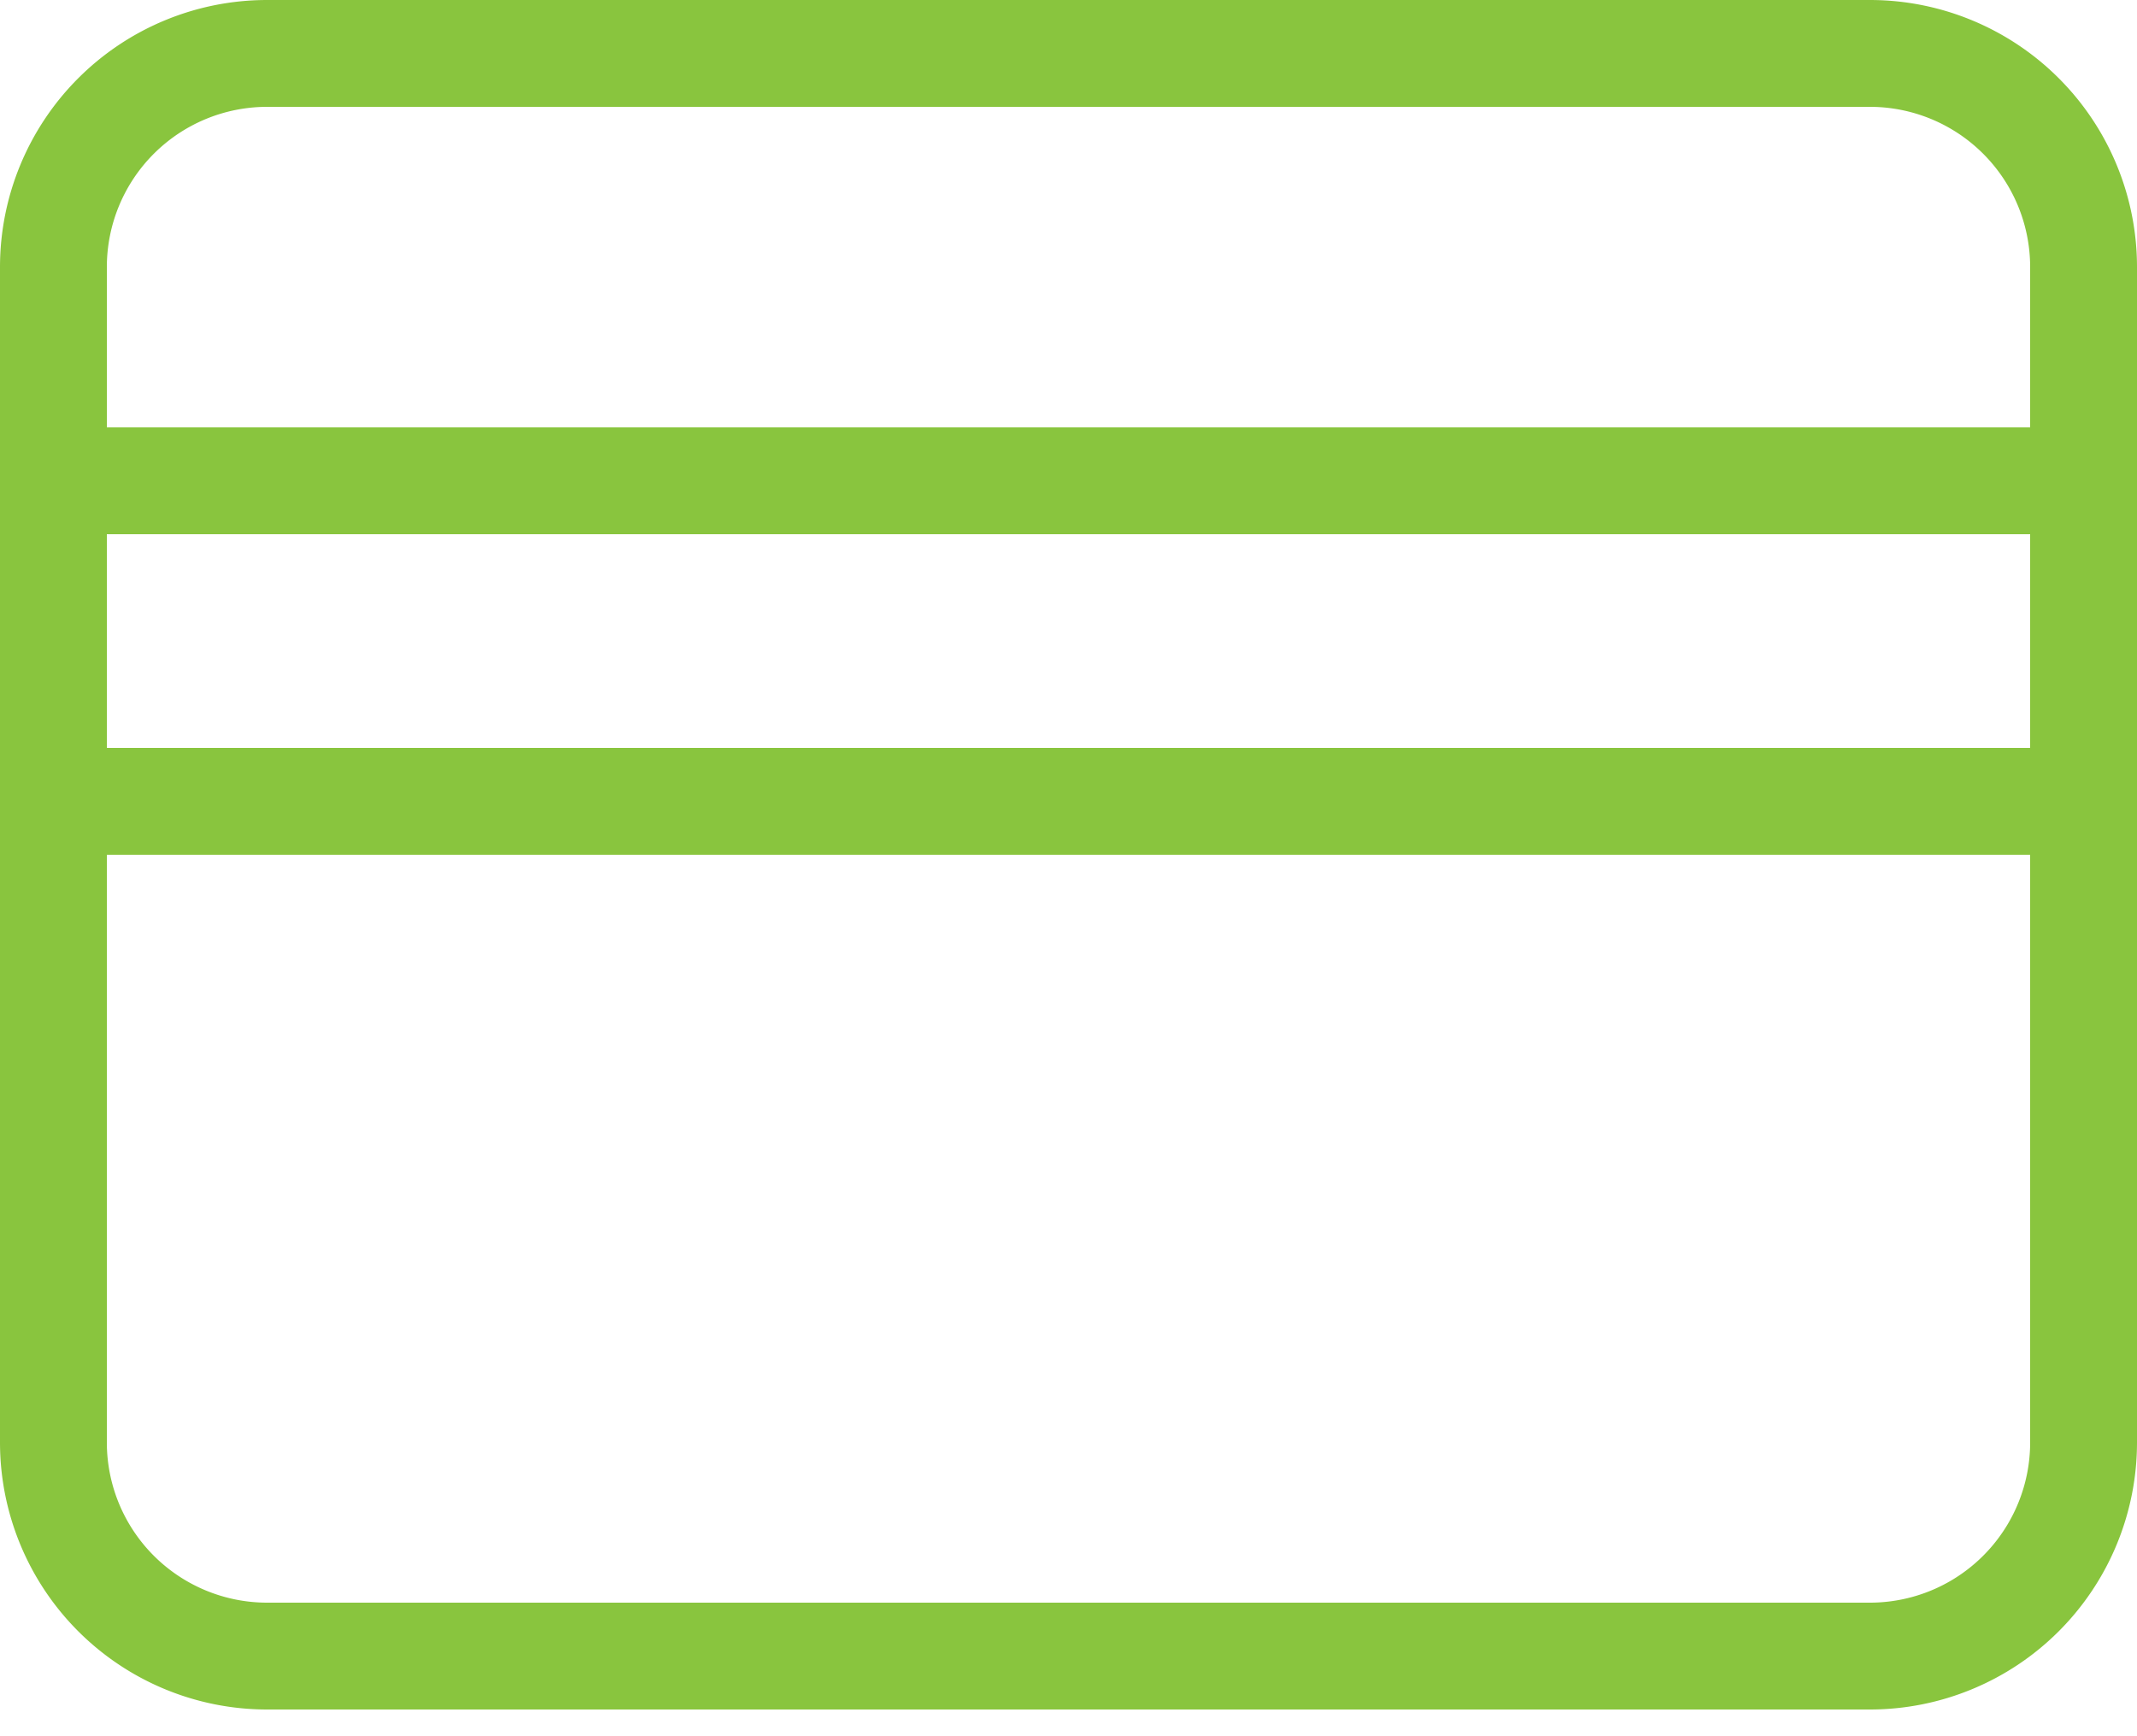
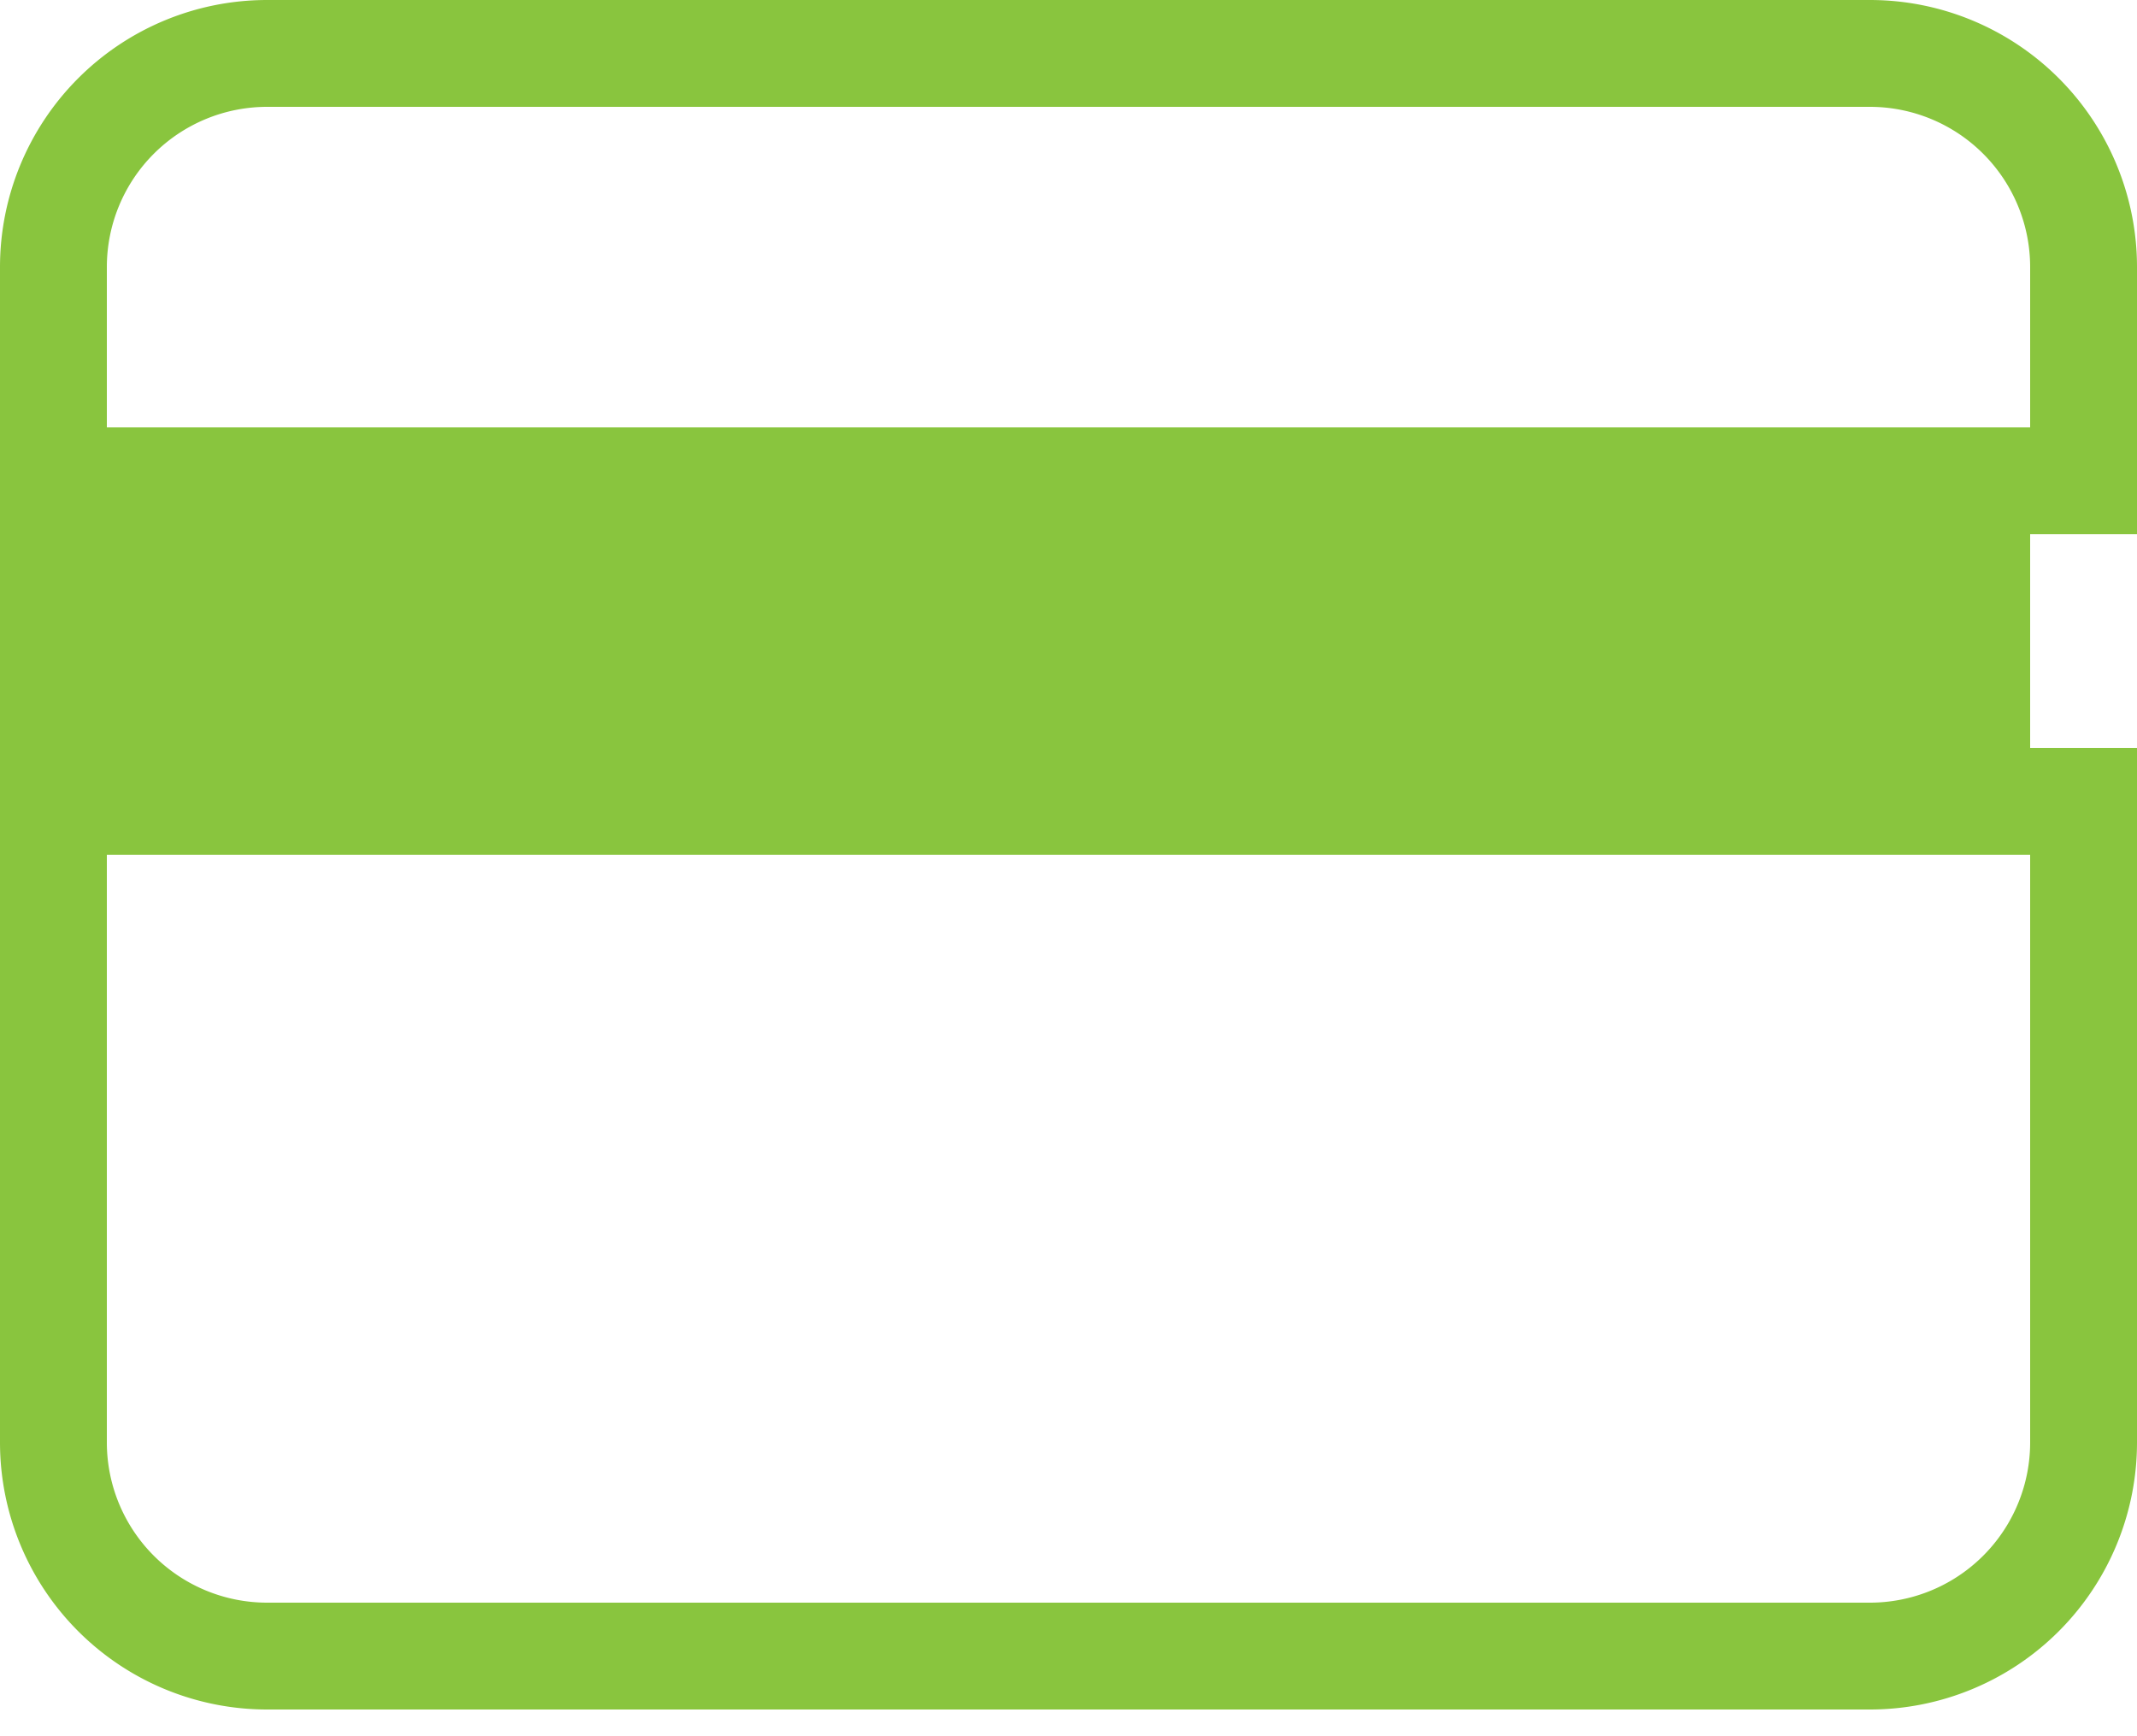
<svg xmlns="http://www.w3.org/2000/svg" width="48" height="39" viewBox="0 0 48 39">
-   <path fill="#89C53E" fill-rule="nonzero" d="M42 0H6a6 6 0 0 0-6 6v26.4a6 6 0 0 0 6 6h36a6 6 0 0 0 6-6V6a6 6 0 0 0-6-6zm3.6 32.4A3.6 3.6 0 0 1 42 36H6a3.6 3.6 0 0 1-3.6-3.6V19.2h43.2v13.2zm0-15.6H2.4V12h43.2v4.8zM2.4 9.6V6A3.6 3.6 0 0 1 6 2.4h36A3.6 3.6 0 0 1 45.6 6v3.6H2.4z" />
+   <path fill="#89C53E" fill-rule="nonzero" d="M42 0H6a6 6 0 0 0-6 6v26.4a6 6 0 0 0 6 6h36a6 6 0 0 0 6-6V6a6 6 0 0 0-6-6zm3.6 32.4A3.6 3.6 0 0 1 42 36H6a3.6 3.6 0 0 1-3.6-3.6V19.2h43.2v13.2zm0-15.6V12h43.2v4.8zM2.4 9.6V6A3.6 3.6 0 0 1 6 2.4h36A3.6 3.6 0 0 1 45.6 6v3.6H2.4z" />
</svg>